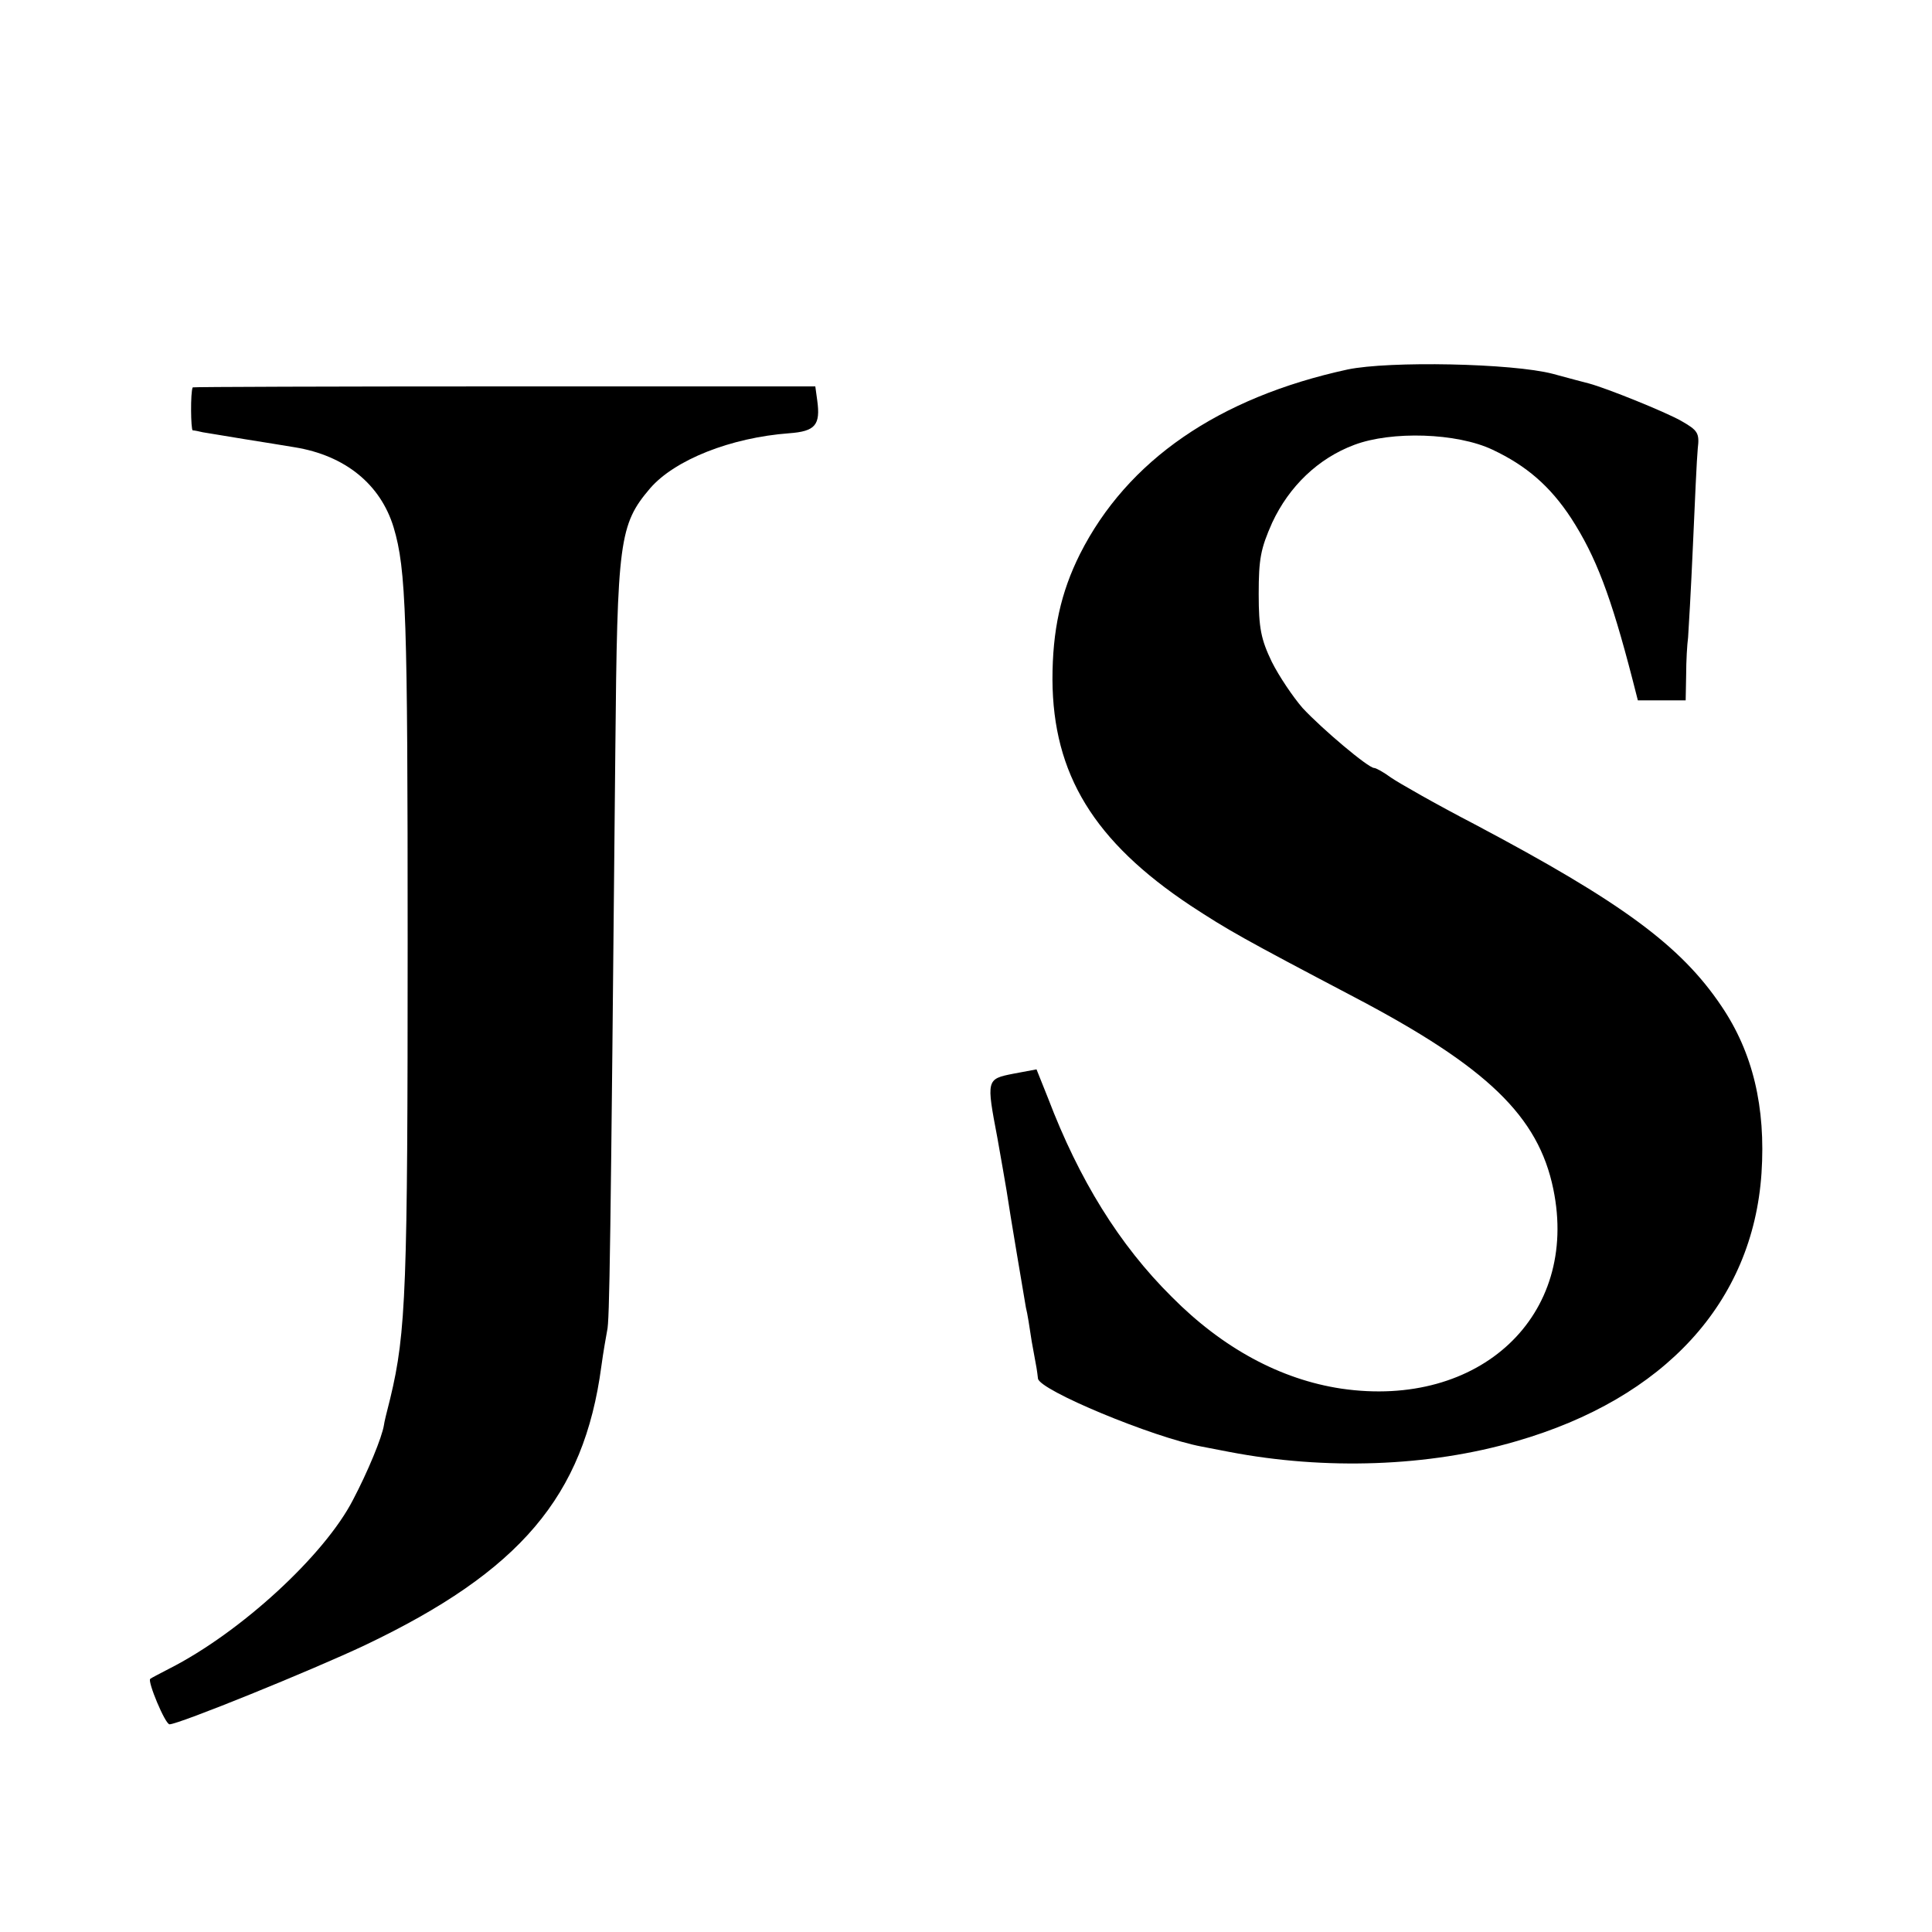
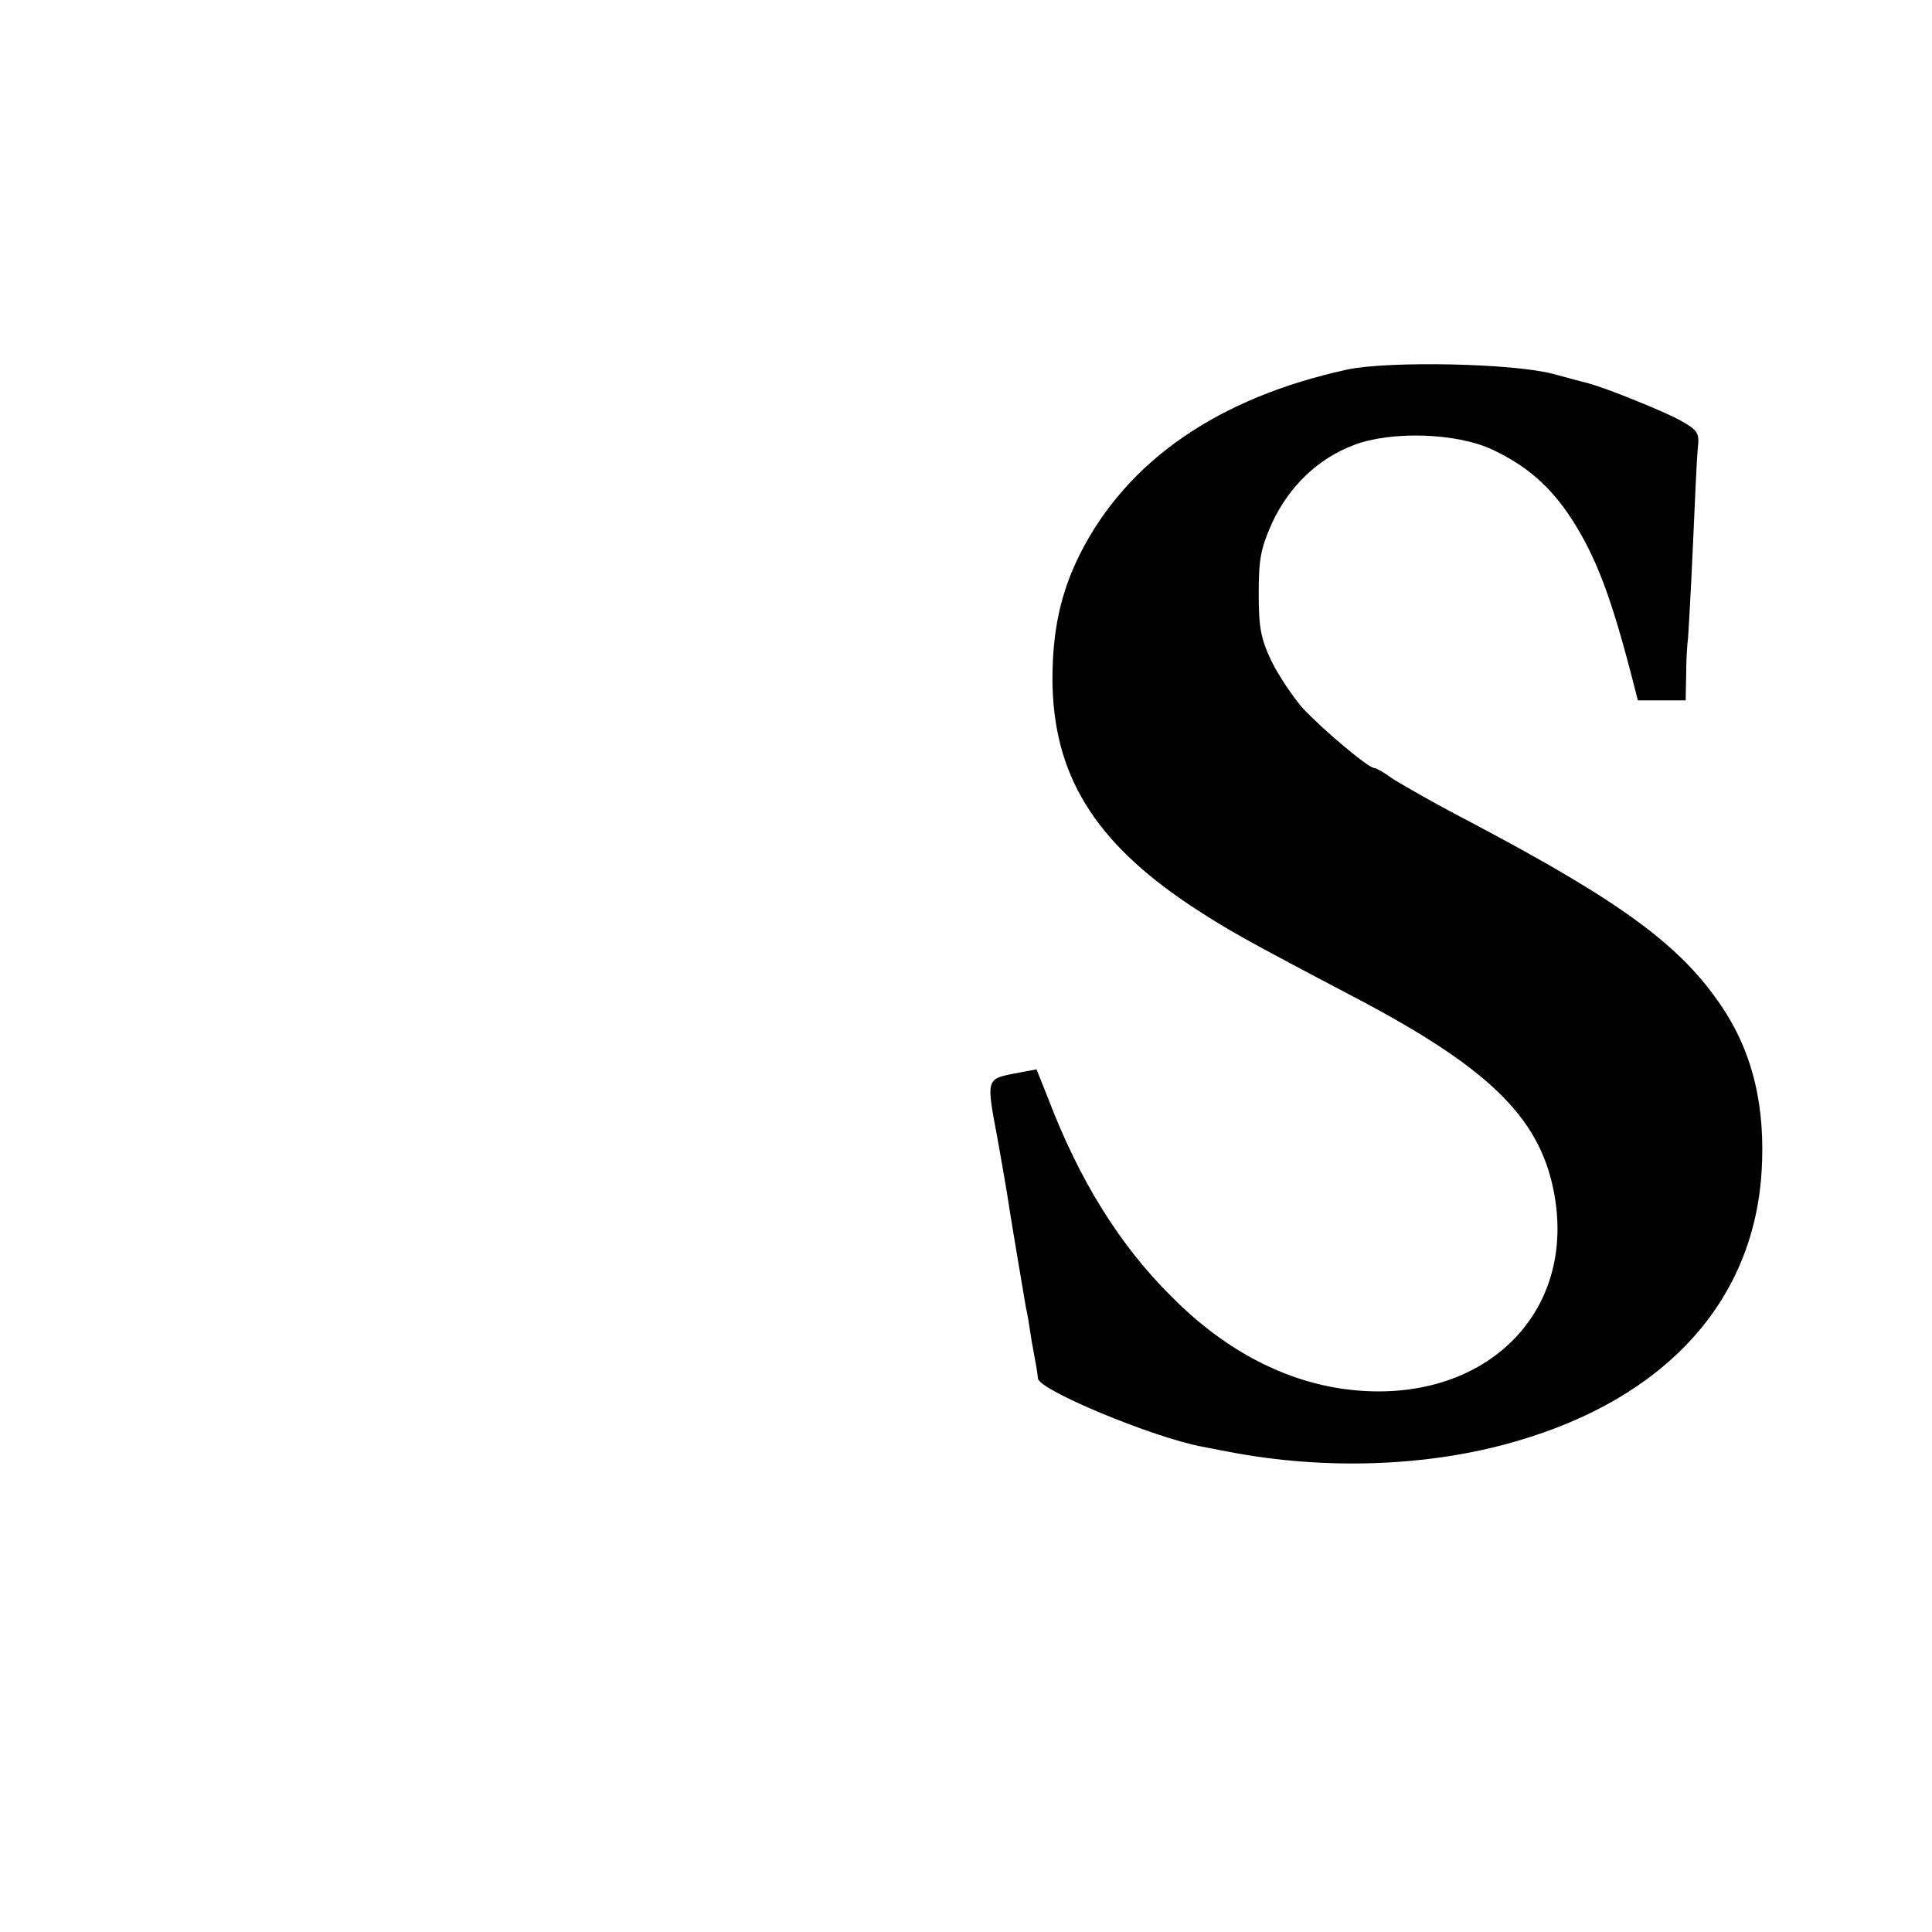
<svg xmlns="http://www.w3.org/2000/svg" version="1.0" width="400pt" height="400pt" viewBox="0 0 400 400" preserveAspectRatio="xMidYMid meet">
  <g transform="translate(0,400) scale(0.1,-0.1)" fill="#000000" stroke="none">
    <path d="M2790 3235 c-267 -58 -456 -188 -554 -382 -40 -80 -57 -158 -57 -260 1 -196 86 -335 286 -468 78 -51 106 -67 340 -190 274 -144 380 -246 411 -397 54 -262 -152 -455 -439 -413 -126 19 -246 84 -351 190 -109 108 -192 243 -256 411 l-24 60 -48 -9 c-56 -11 -56 -12 -33 -133 8 -44 16 -92 19 -109 7 -48 36 -218 40 -242 3 -11 8 -43 12 -70 5 -26 9 -51 10 -55 1 -5 2 -14 3 -22 2 -24 238 -122 339 -141 15 -3 41 -8 57 -11 198 -38 413 -31 594 22 308 89 490 288 508 555 9 137 -18 250 -83 346 -84 125 -206 215 -512 377 -79 41 -156 85 -172 96 -15 11 -31 20 -35 20 -12 0 -107 80 -148 124 -20 23 -49 66 -64 96 -22 46 -27 69 -27 140 0 73 4 94 28 148 35 75 95 133 170 161 77 29 212 25 286 -10 70 -33 119 -75 163 -142 51 -79 82 -160 127 -334 l11 -43 49 0 50 0 1 53 c0 28 2 63 4 77 1 14 6 99 10 190 4 91 8 181 10 201 4 33 0 38 -35 58 -34 19 -153 67 -190 77 -8 2 -42 11 -75 20 -84 22 -339 27 -425 9z" />
-     <path d="M399 3198 c-5 -10 -4 -88 0 -89 3 0 13 -2 21 -4 8 -1 47 -8 85 -14 39 -6 86 -14 105 -17 105 -17 178 -77 205 -166 26 -87 29 -185 29 -858 0 -715 -3 -808 -36 -945 -7 -27 -13 -52 -13 -55 -4 -26 -34 -98 -64 -155 -59 -115 -233 -275 -381 -350 -19 -10 -37 -19 -39 -21 -6 -5 31 -94 40 -94 19 0 295 112 405 164 321 153 453 308 489 577 4 30 10 63 12 74 5 19 7 155 17 1205 4 430 8 464 72 539 51 59 167 105 288 114 54 4 65 17 58 68 l-4 29 -644 0 c-354 0 -645 -1 -645 -2z" />
  </g>
</svg>